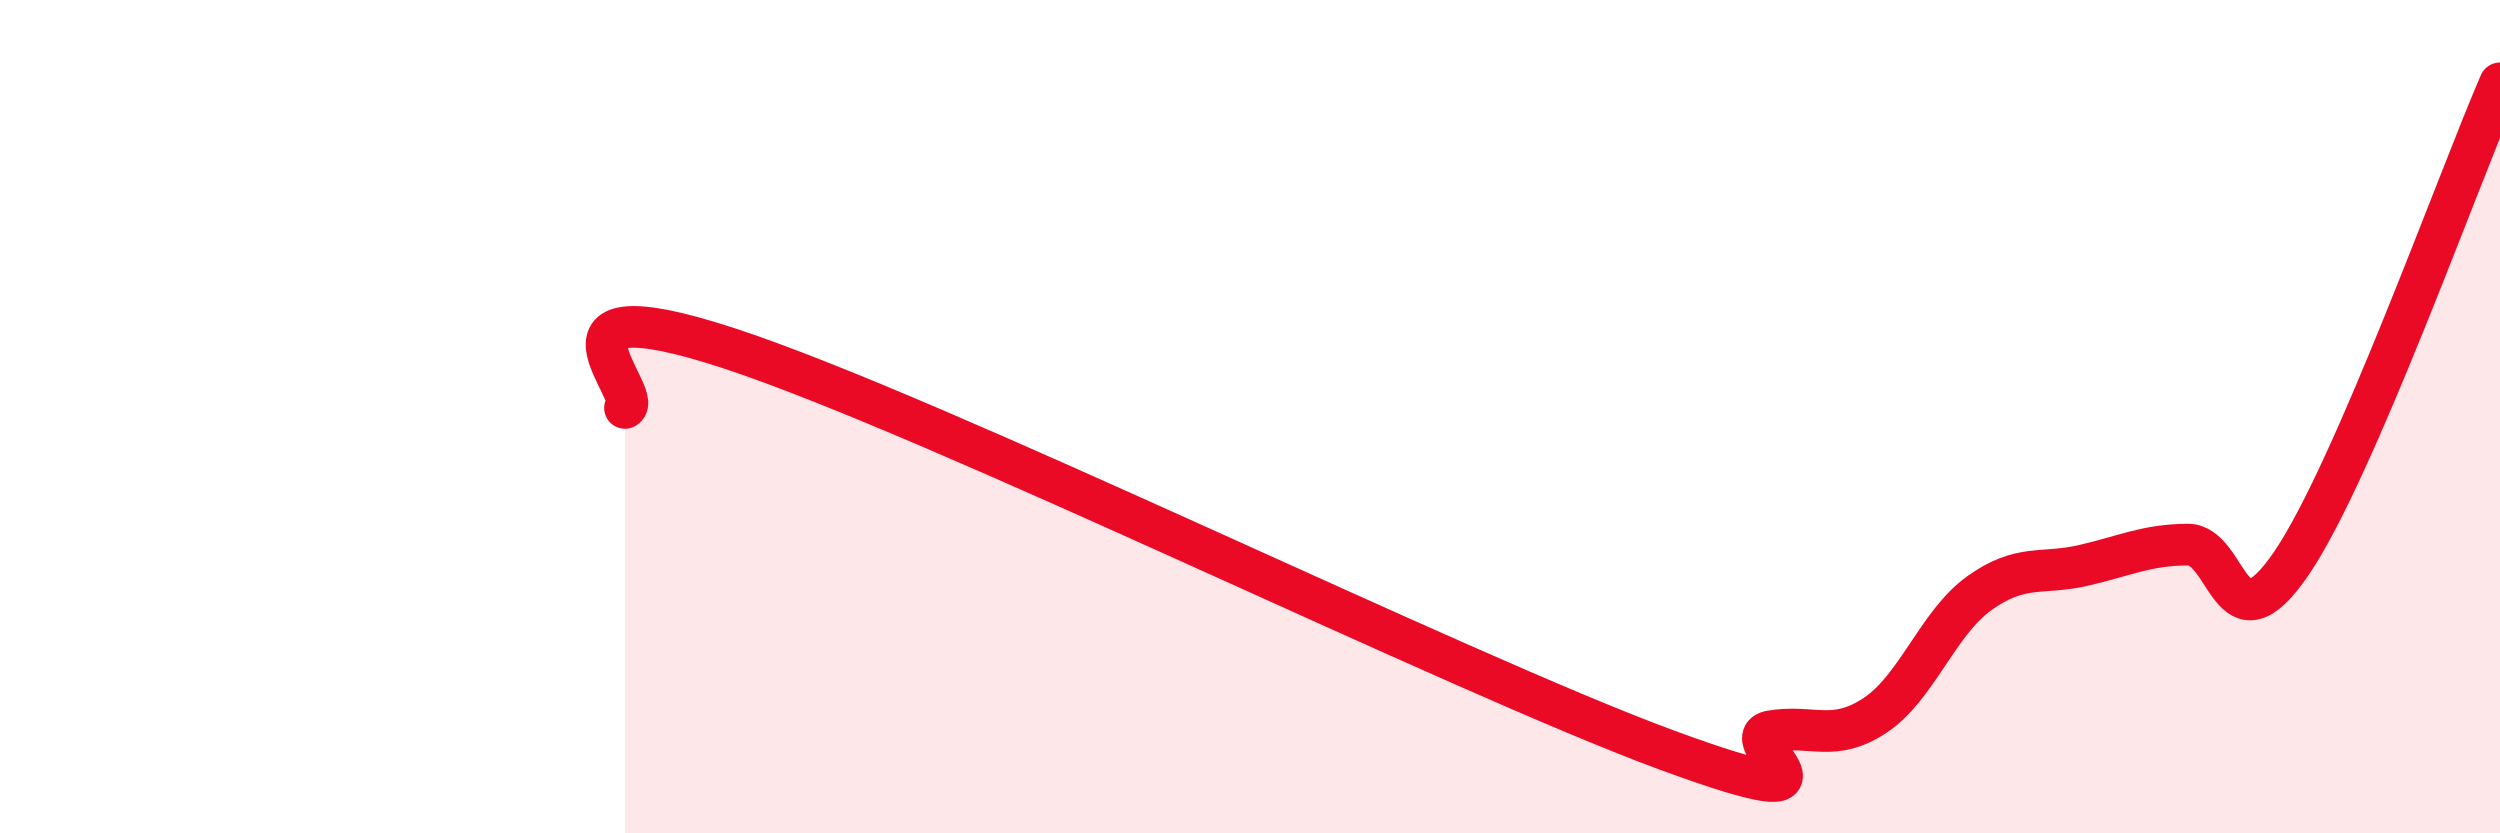
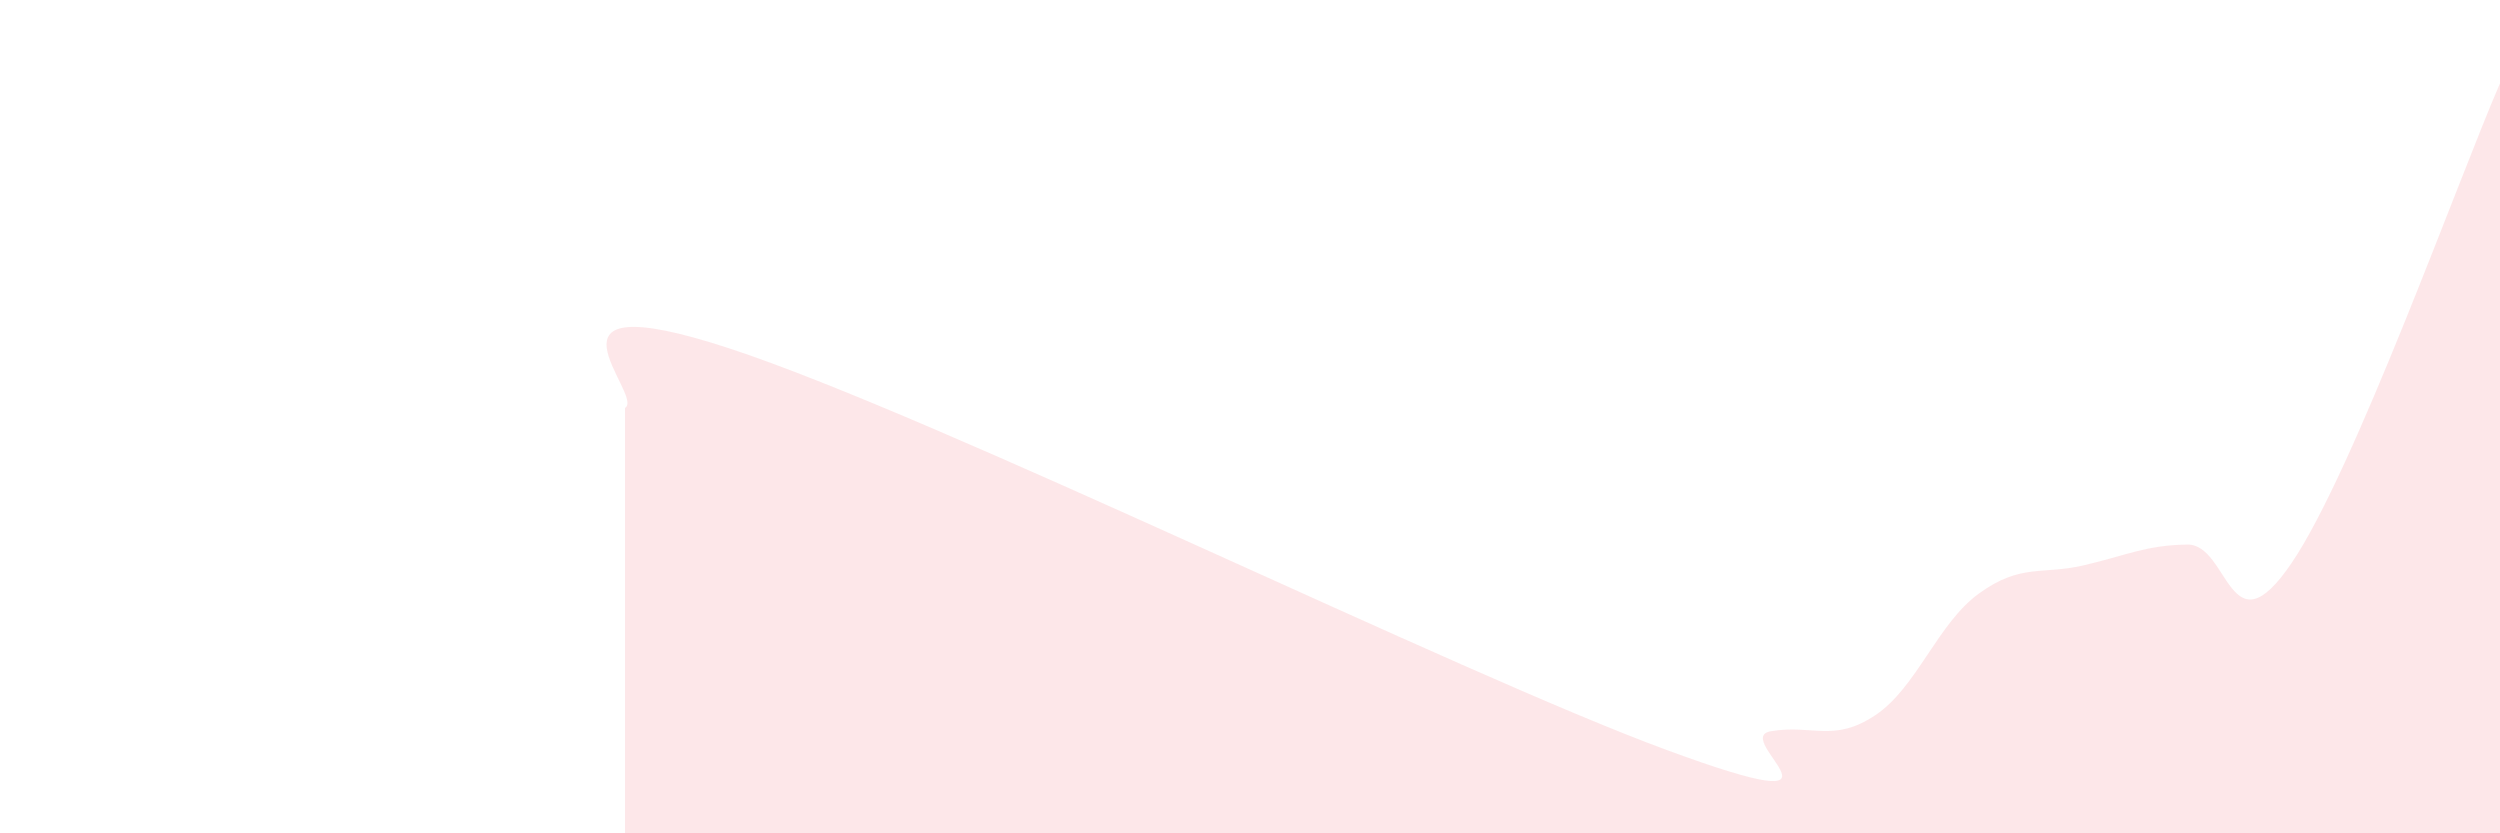
<svg xmlns="http://www.w3.org/2000/svg" width="60" height="20" viewBox="0 0 60 20">
  <path d="M 15,9.79 C 15.5,9.5 12.5,6.72 17.5,8.36 C 22.5,10 35,16.16 40,18 C 45,19.84 41.5,17.72 42.5,17.55 C 43.5,17.38 44,17.83 45,17.17 C 46,16.51 46.5,14.96 47.5,14.24 C 48.5,13.52 49,13.8 50,13.57 C 51,13.34 51.5,13.08 52.5,13.07 C 53.5,13.06 53.5,15.72 55,13.51 C 56.5,11.3 59,4.3 60,2L60 20L15 20Z" fill="#EB0A25" opacity="0.1" stroke-linecap="round" stroke-linejoin="round" />
-   <path d="M 15,9.79 C 15.5,9.5 12.5,6.72 17.5,8.36 C 22.5,10 35,16.16 40,18 C 45,19.84 41.5,17.72 42.5,17.55 C 43.5,17.38 44,17.83 45,17.17 C 46,16.51 46.5,14.96 47.5,14.24 C 48.5,13.52 49,13.8 50,13.57 C 51,13.34 51.5,13.08 52.5,13.07 C 53.5,13.06 53.5,15.72 55,13.51 C 56.5,11.3 59,4.3 60,2" stroke="#EB0A25" stroke-width="1" fill="none" stroke-linecap="round" stroke-linejoin="round" />
</svg>